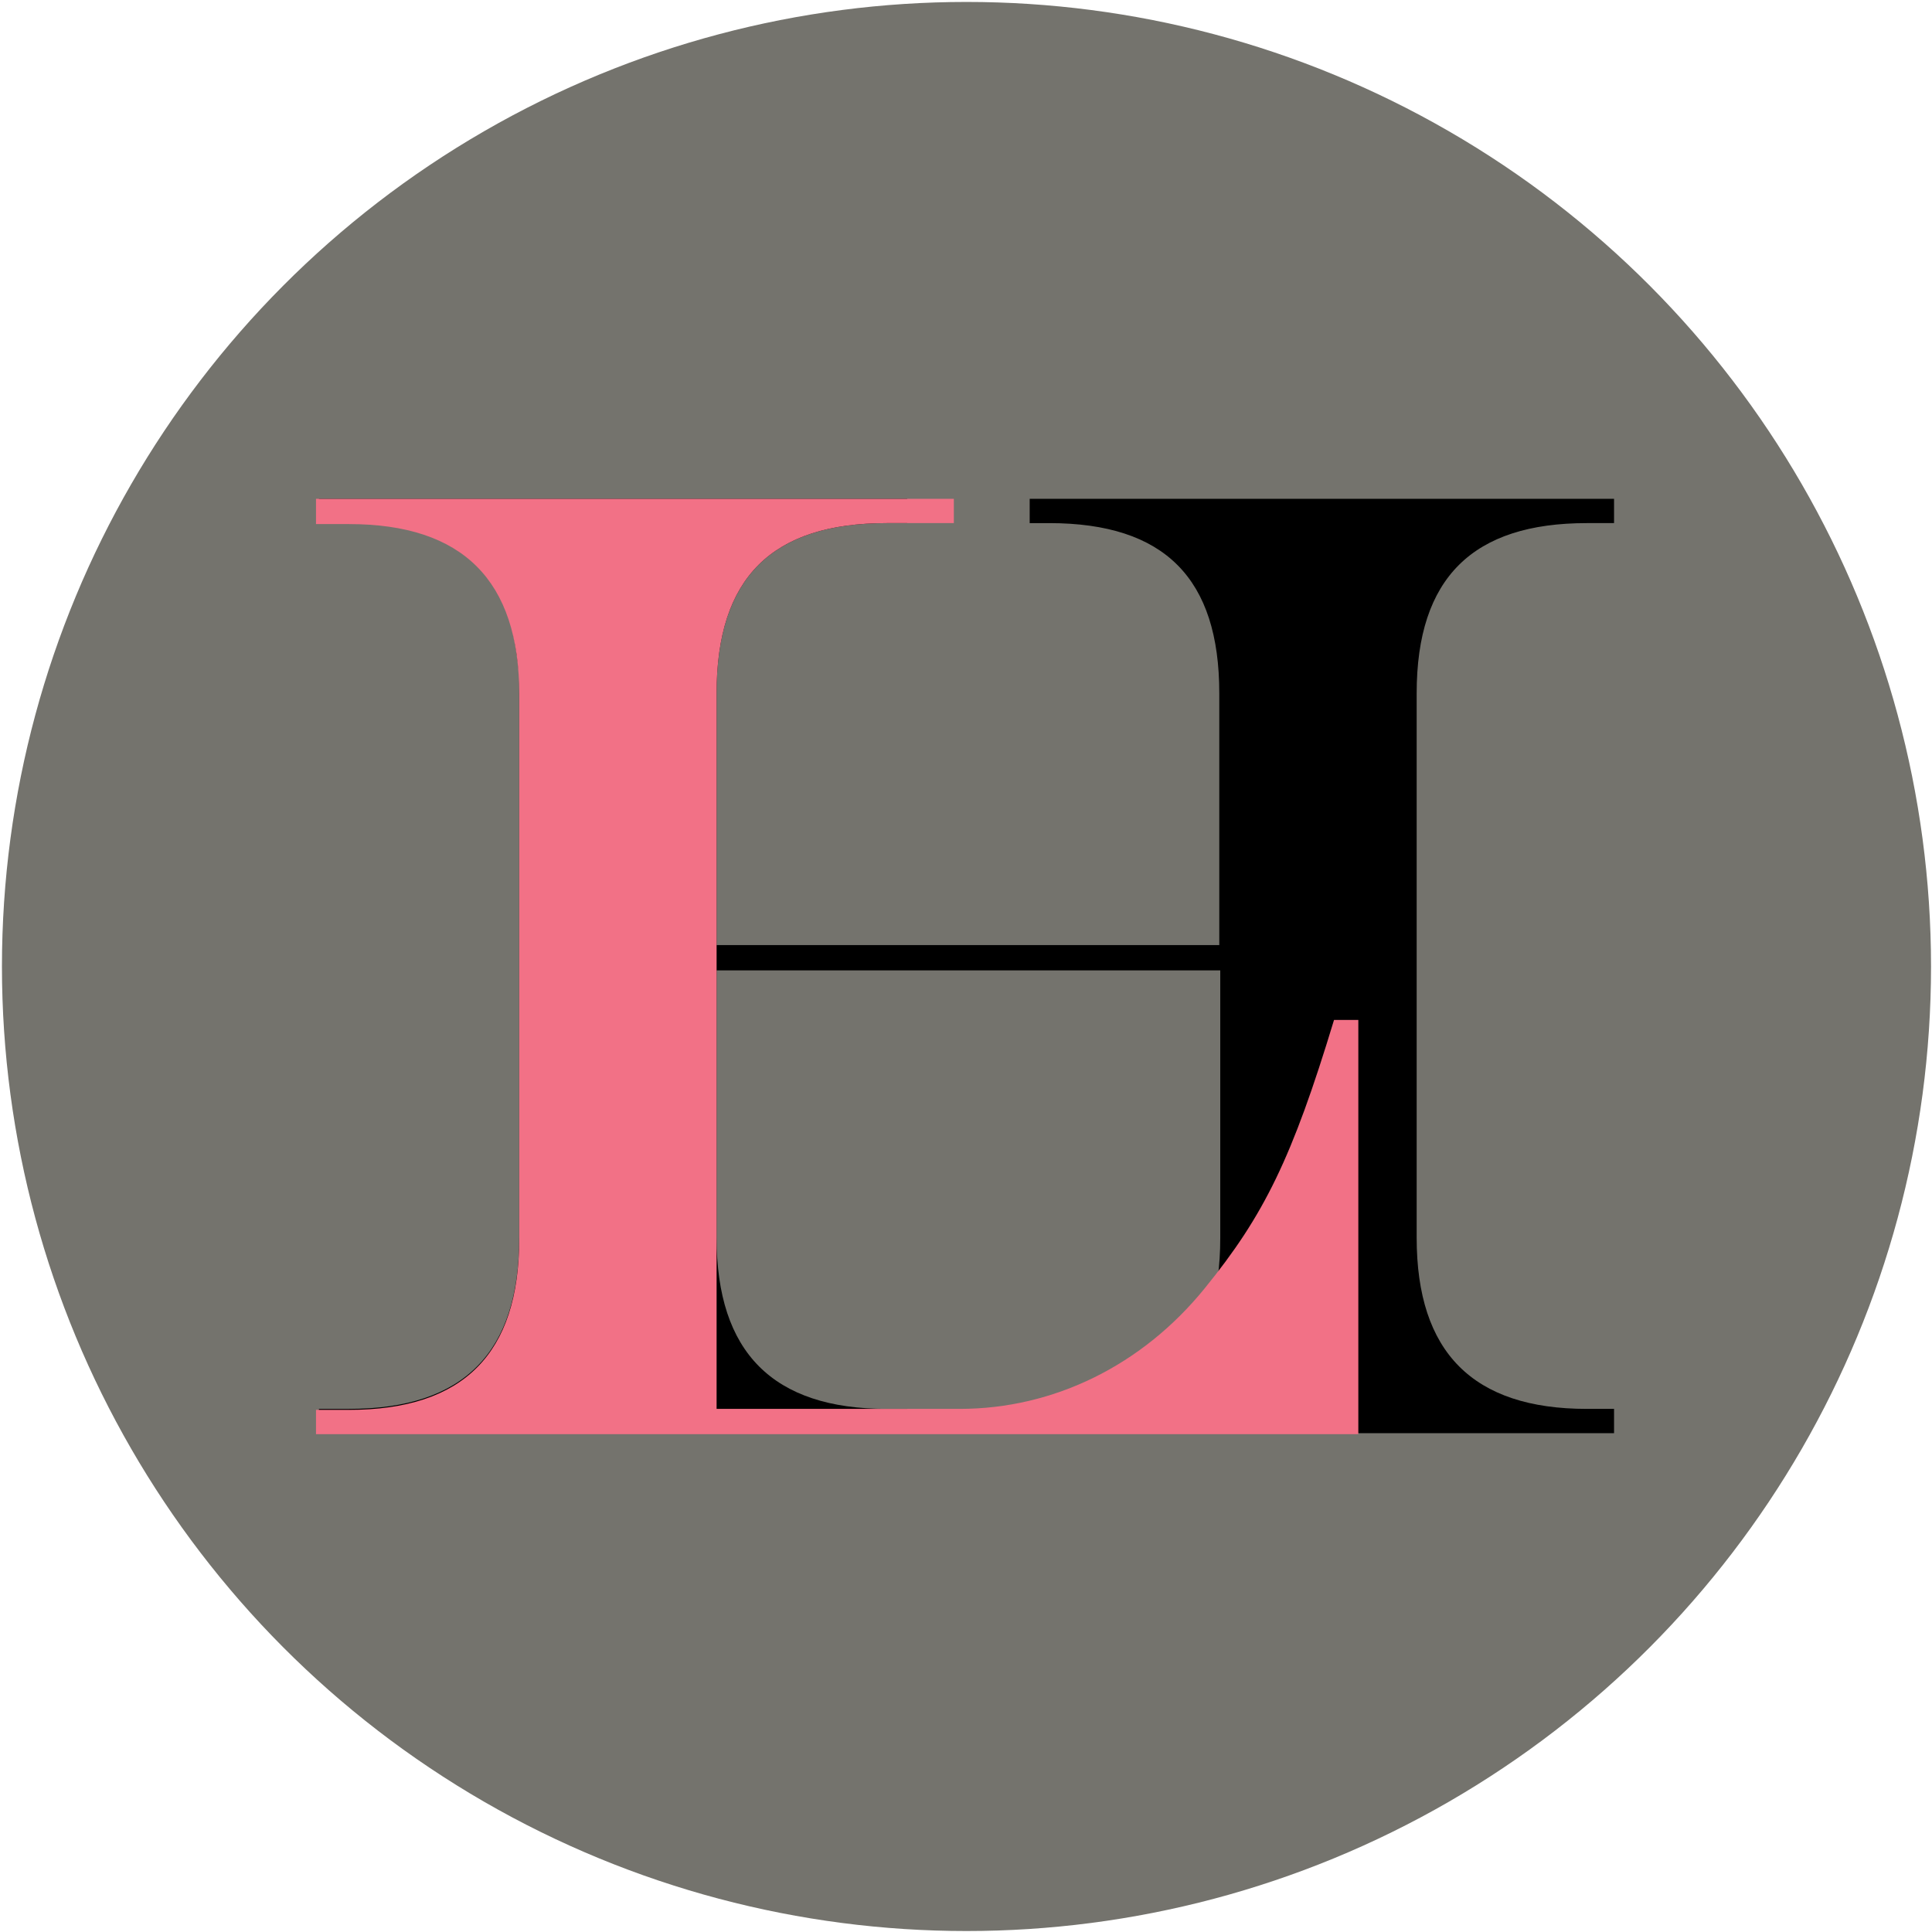
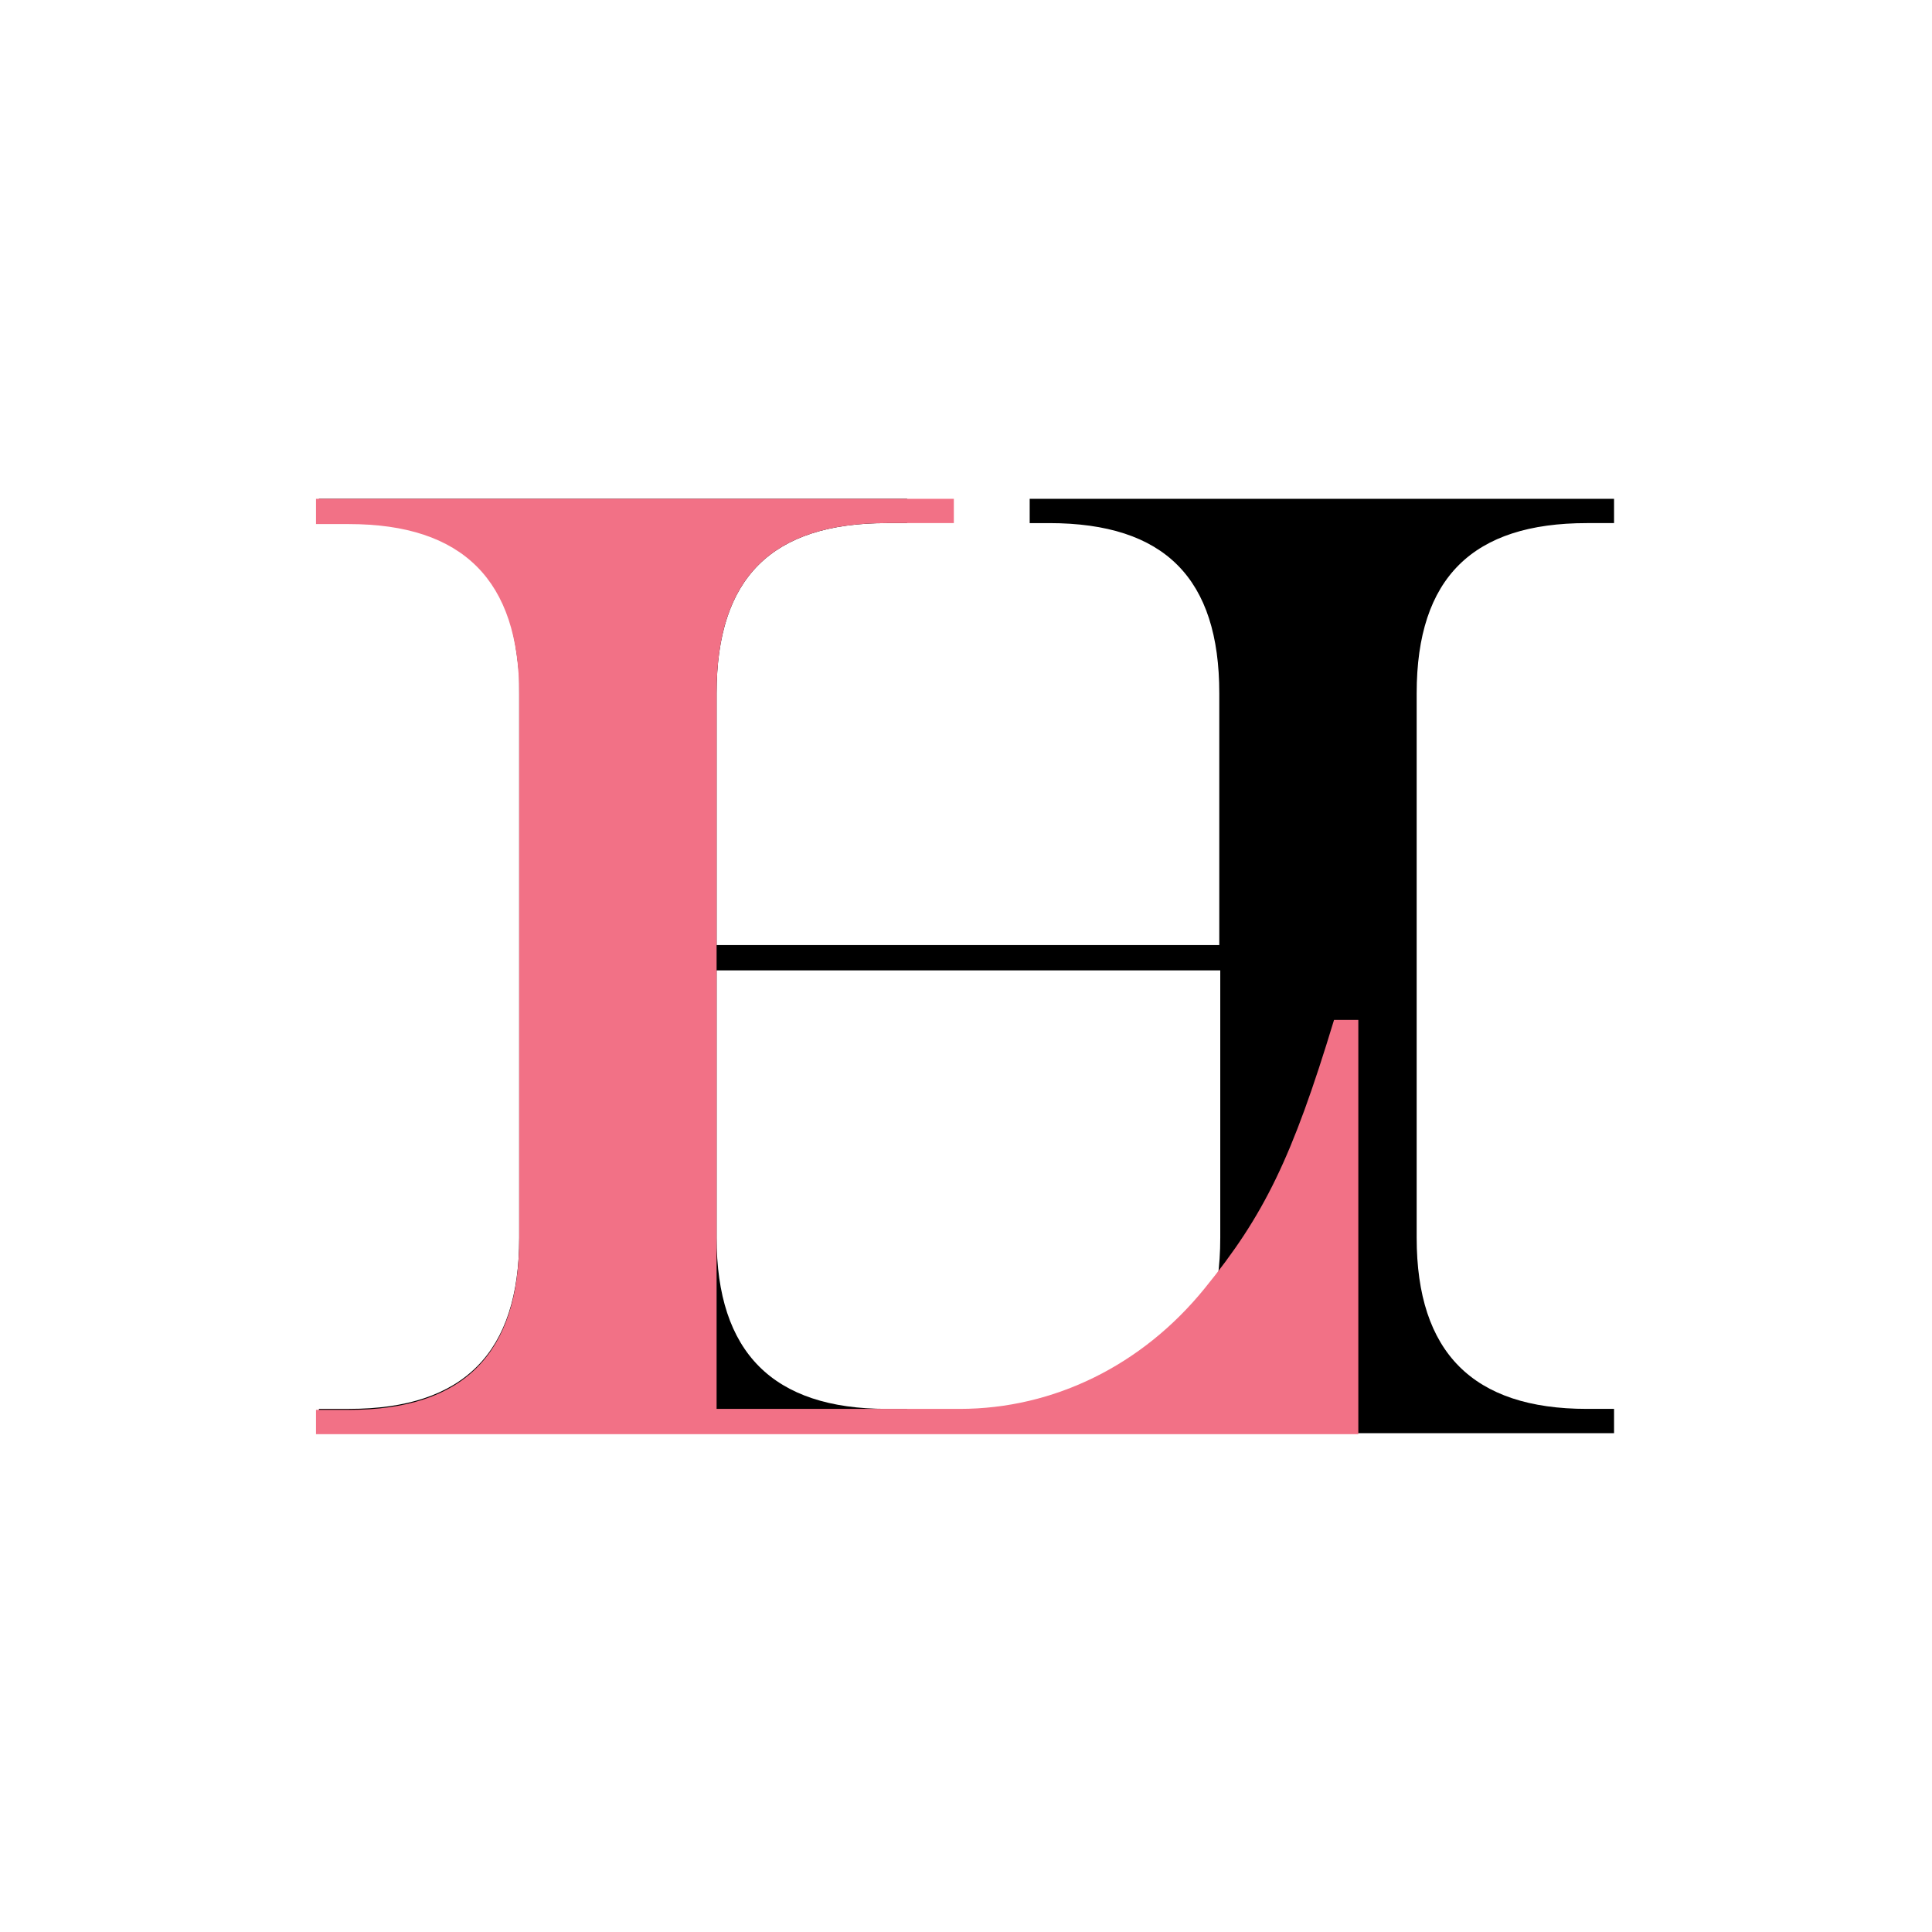
<svg xmlns="http://www.w3.org/2000/svg" version="1.1" id="Layer_1" x="0px" y="0px" viewBox="0 0 198.7 198.7" style="enable-background:new 0 0 198.7 198.7;" xml:space="preserve">
  <style type="text/css">
	.st0{fill:#74736D;}
	.st1{fill:#F27186;}
</style>
-   <circle class="st0" cx="99.4" cy="99.4" r="99.2" />
  <path d="M32.8,144.9h3.1c11.8,0,17.5-5.8,17.5-17.6V69.5c-0.6-6.6-2-9.4-5.1-12c-2.8-2.5-7-3.7-12.4-3.7h-3.1v-2.5h60.5v2.5h-2.1  c-11.8,0-17.5,5.6-17.5,17.5v25.9h51.7V71.3c0-11.8-5.6-17.5-17.5-17.5h-2v-2.5H166v2.5h-2.8c-11.7,0-17.5,5.6-17.5,17.5v56  c0,11.8,5.8,17.6,17.5,17.6h2.8v2.5H106v-2.5h2c11.8,0,17.5-5.8,17.5-17.6V99.8H73.7v27.5c0,11.8,5.8,17.6,17.5,17.6h2.1v2.5H32.8  V144.9z" />
  <path class="st1" d="M32.5,51.3h65.6v2.5h-6.9c-11.8,0-17.5,5.6-17.5,17.5v73.6h25c9.7,0,18.8-4.5,25.2-12.4  c6.1-7.5,9-13.4,13.3-27.6h2.5v42.6H32.5v-2.5h3.4c11.8,0,17.5-5.8,17.5-17.6v-56c0-11.7-5.8-17.5-17.5-17.5h-3.4V51.3z" />
</svg>